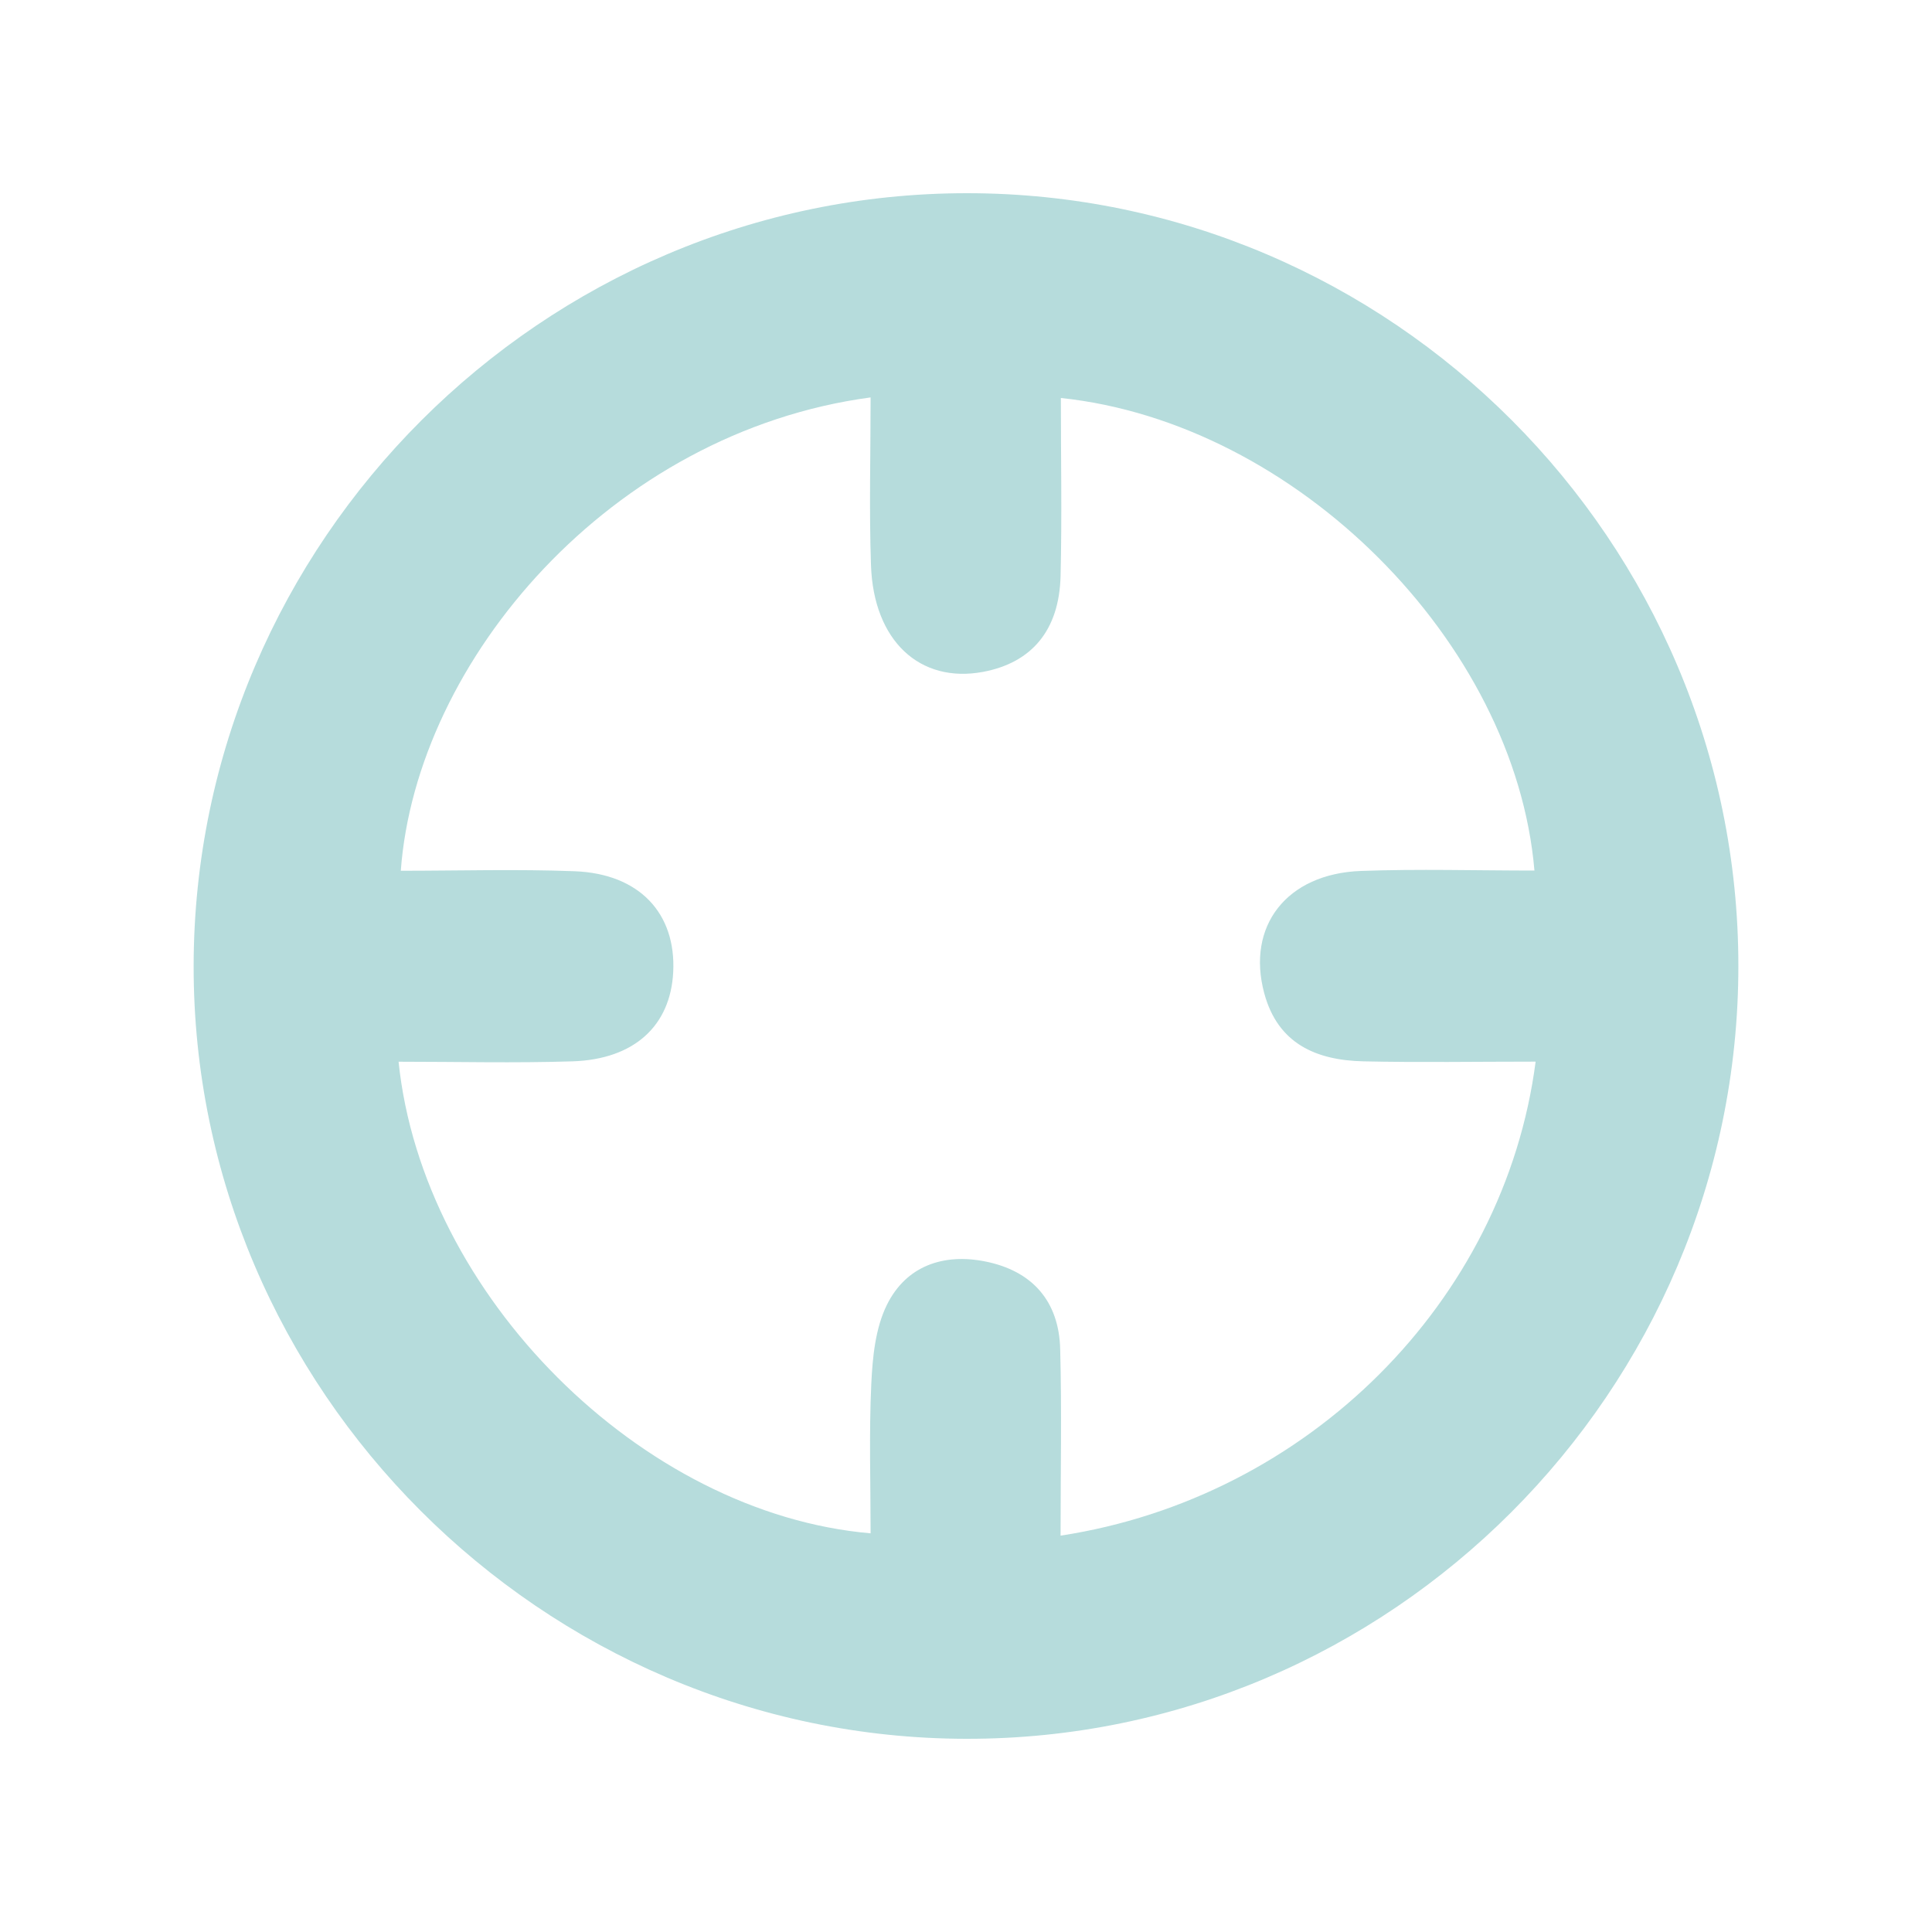
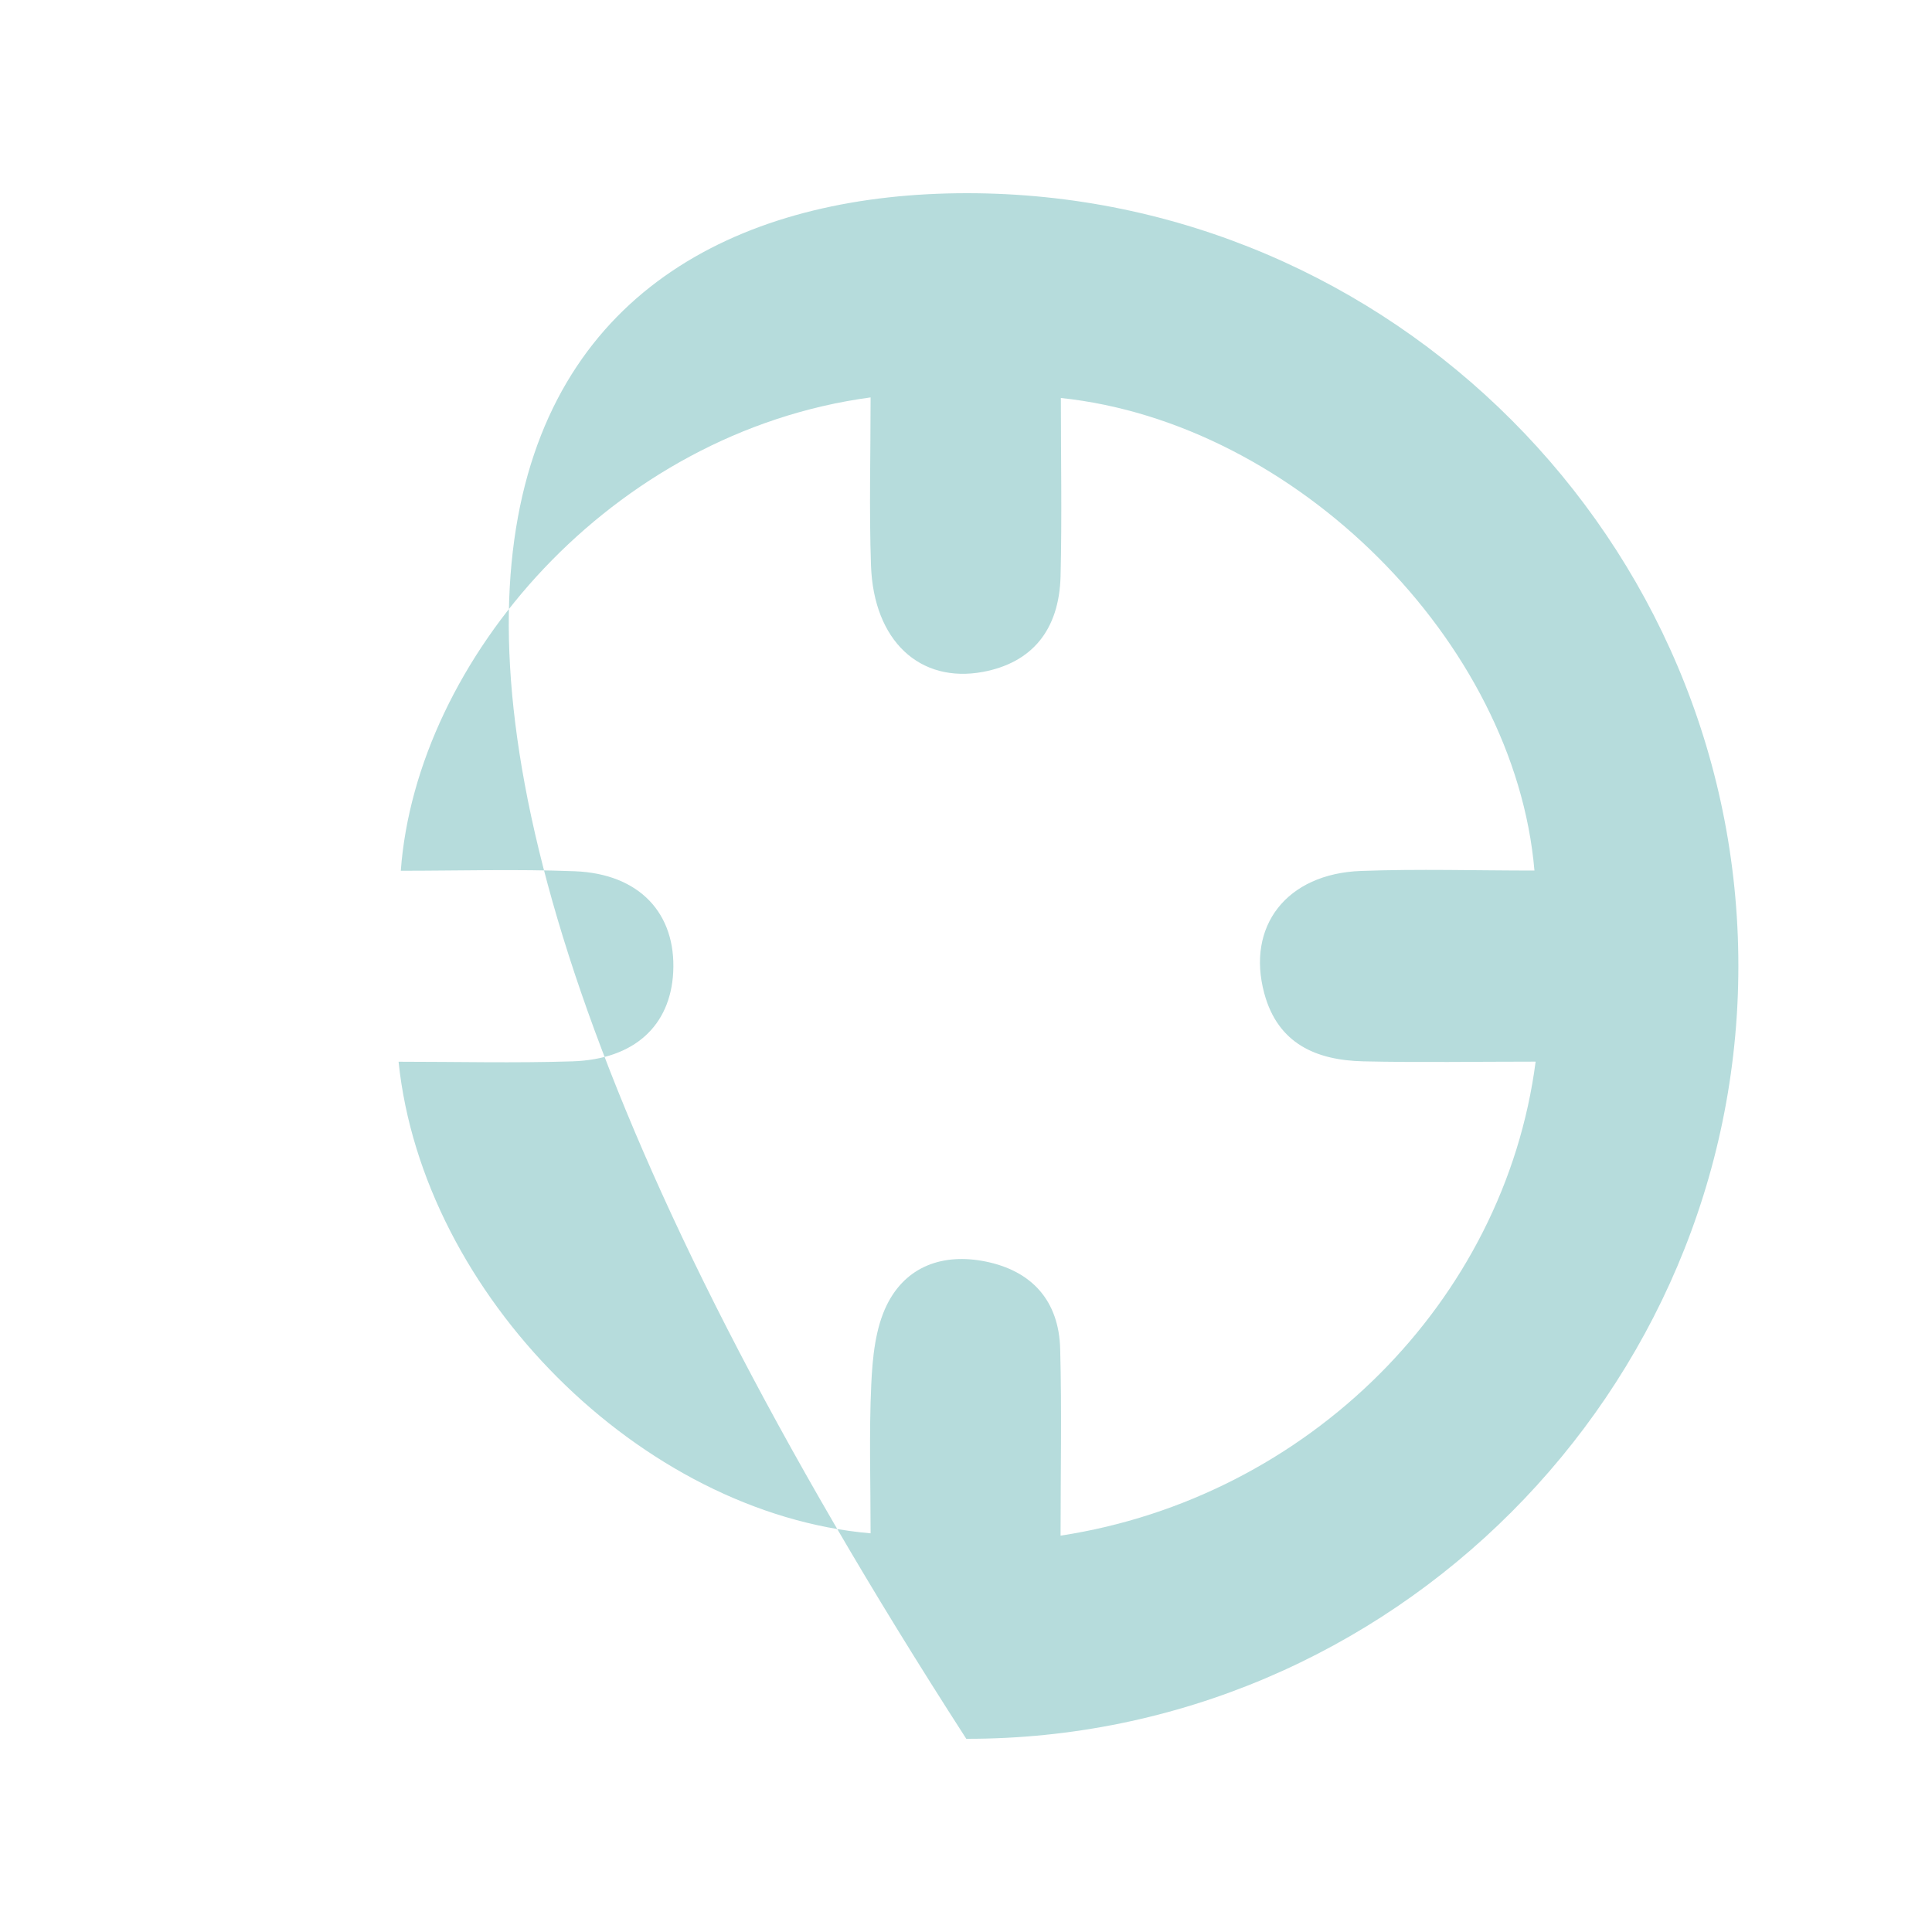
<svg xmlns="http://www.w3.org/2000/svg" width="40" height="40" viewBox="0 0 40 40" fill="none">
-   <path d="M35.991 20.005C35.987 28.808 28.787 36.014 20.006 36C11.222 35.988 3.997 28.759 4.009 19.995C4.021 11.211 11.234 4.002 20.016 4C28.803 3.998 35.995 11.203 35.991 20.005ZM31.789 21.98C30.556 21.98 29.392 22 28.229 21.974C27.253 21.952 26.458 21.611 26.176 20.568C25.799 19.176 26.637 18.088 28.178 18.032C29.372 17.988 30.568 18.024 31.769 18.024C31.365 13.286 26.825 8.75 21.964 8.24C21.964 9.475 21.988 10.701 21.958 11.926C21.93 13.052 21.358 13.723 20.35 13.911C19.044 14.153 18.087 13.268 18.033 11.706C17.993 10.553 18.025 9.397 18.025 8.228C12.648 8.95 8.619 13.673 8.298 18.028C9.502 18.028 10.702 17.992 11.899 18.038C13.239 18.09 14 18.91 13.938 20.129C13.88 21.239 13.131 21.933 11.851 21.974C10.655 22.012 9.458 21.982 8.252 21.982C8.751 26.81 13.273 31.334 18.025 31.746C18.025 30.711 17.991 29.68 18.039 28.654C18.065 28.1 18.123 27.499 18.362 27.016C18.758 26.213 19.527 25.943 20.398 26.117C21.37 26.311 21.924 26.936 21.95 27.929C21.984 29.209 21.958 30.491 21.958 31.794C27.081 31.009 31.146 26.948 31.793 21.984L31.789 21.98Z" fill="#B6DCDC" />
+   <path d="M35.991 20.005C35.987 28.808 28.787 36.014 20.006 36C4.021 11.211 11.234 4.002 20.016 4C28.803 3.998 35.995 11.203 35.991 20.005ZM31.789 21.98C30.556 21.98 29.392 22 28.229 21.974C27.253 21.952 26.458 21.611 26.176 20.568C25.799 19.176 26.637 18.088 28.178 18.032C29.372 17.988 30.568 18.024 31.769 18.024C31.365 13.286 26.825 8.75 21.964 8.24C21.964 9.475 21.988 10.701 21.958 11.926C21.93 13.052 21.358 13.723 20.35 13.911C19.044 14.153 18.087 13.268 18.033 11.706C17.993 10.553 18.025 9.397 18.025 8.228C12.648 8.95 8.619 13.673 8.298 18.028C9.502 18.028 10.702 17.992 11.899 18.038C13.239 18.09 14 18.91 13.938 20.129C13.88 21.239 13.131 21.933 11.851 21.974C10.655 22.012 9.458 21.982 8.252 21.982C8.751 26.81 13.273 31.334 18.025 31.746C18.025 30.711 17.991 29.68 18.039 28.654C18.065 28.1 18.123 27.499 18.362 27.016C18.758 26.213 19.527 25.943 20.398 26.117C21.37 26.311 21.924 26.936 21.95 27.929C21.984 29.209 21.958 30.491 21.958 31.794C27.081 31.009 31.146 26.948 31.793 21.984L31.789 21.98Z" fill="#B6DCDC" />
</svg>